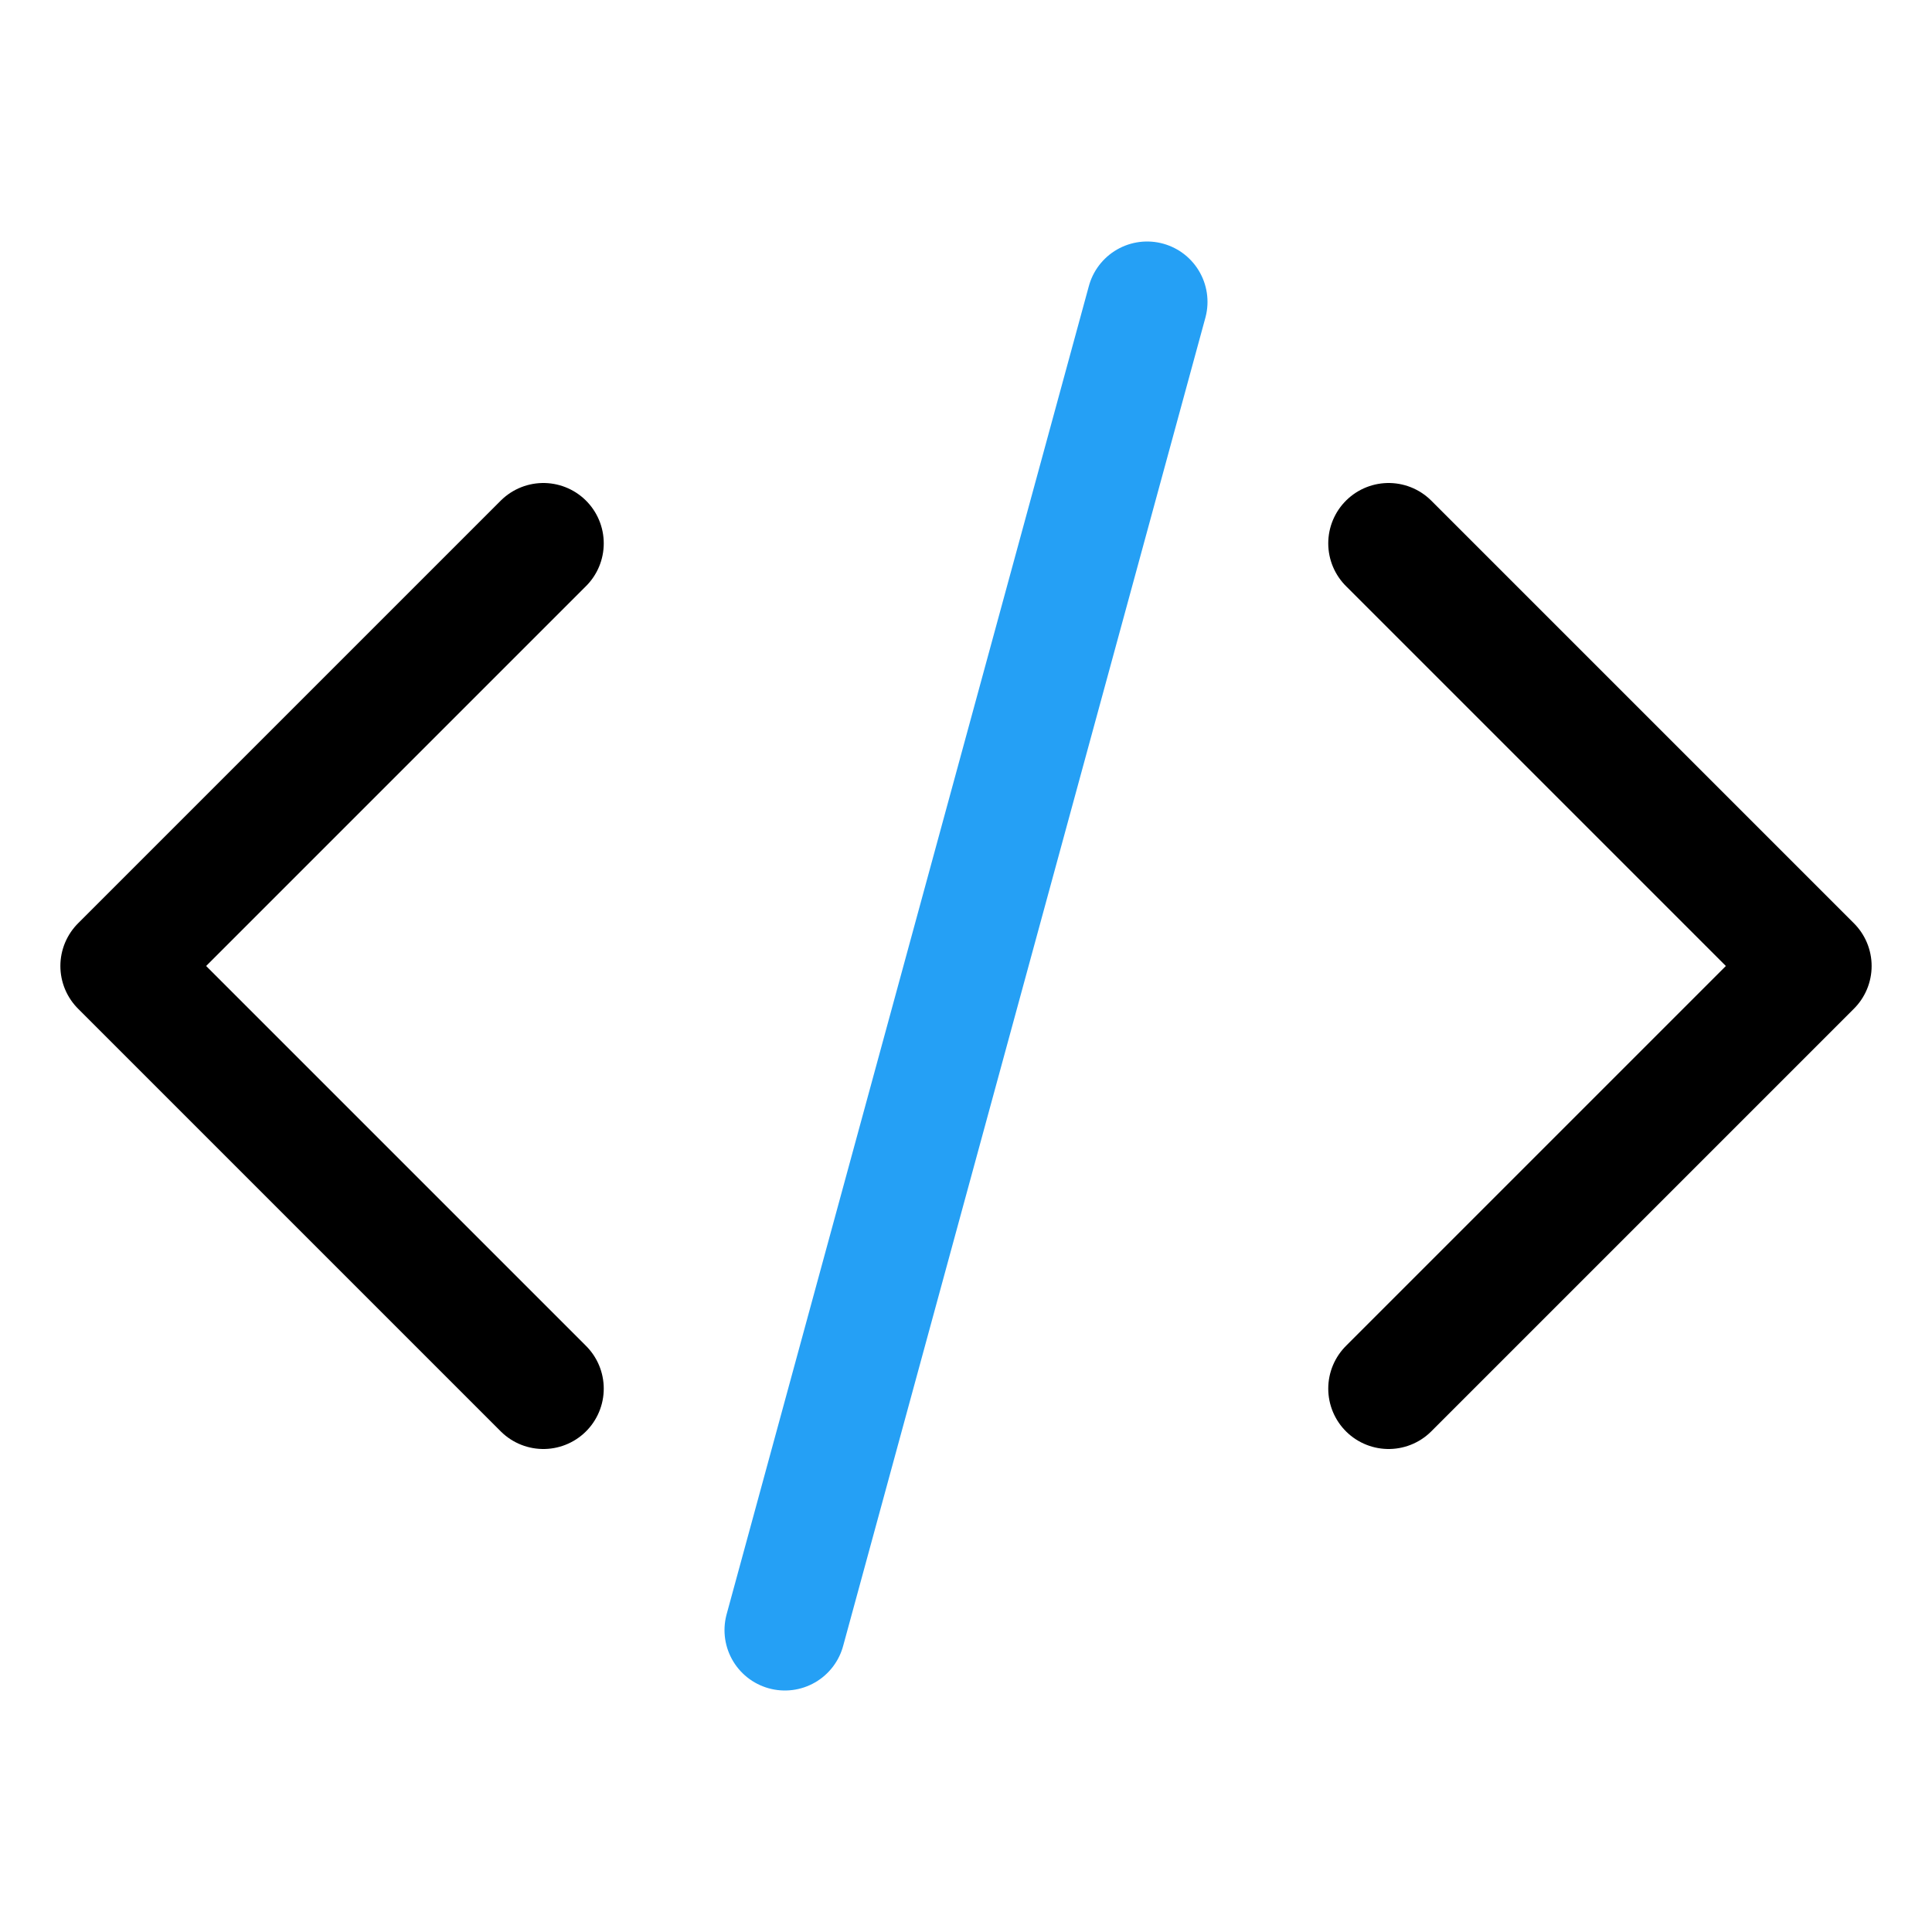
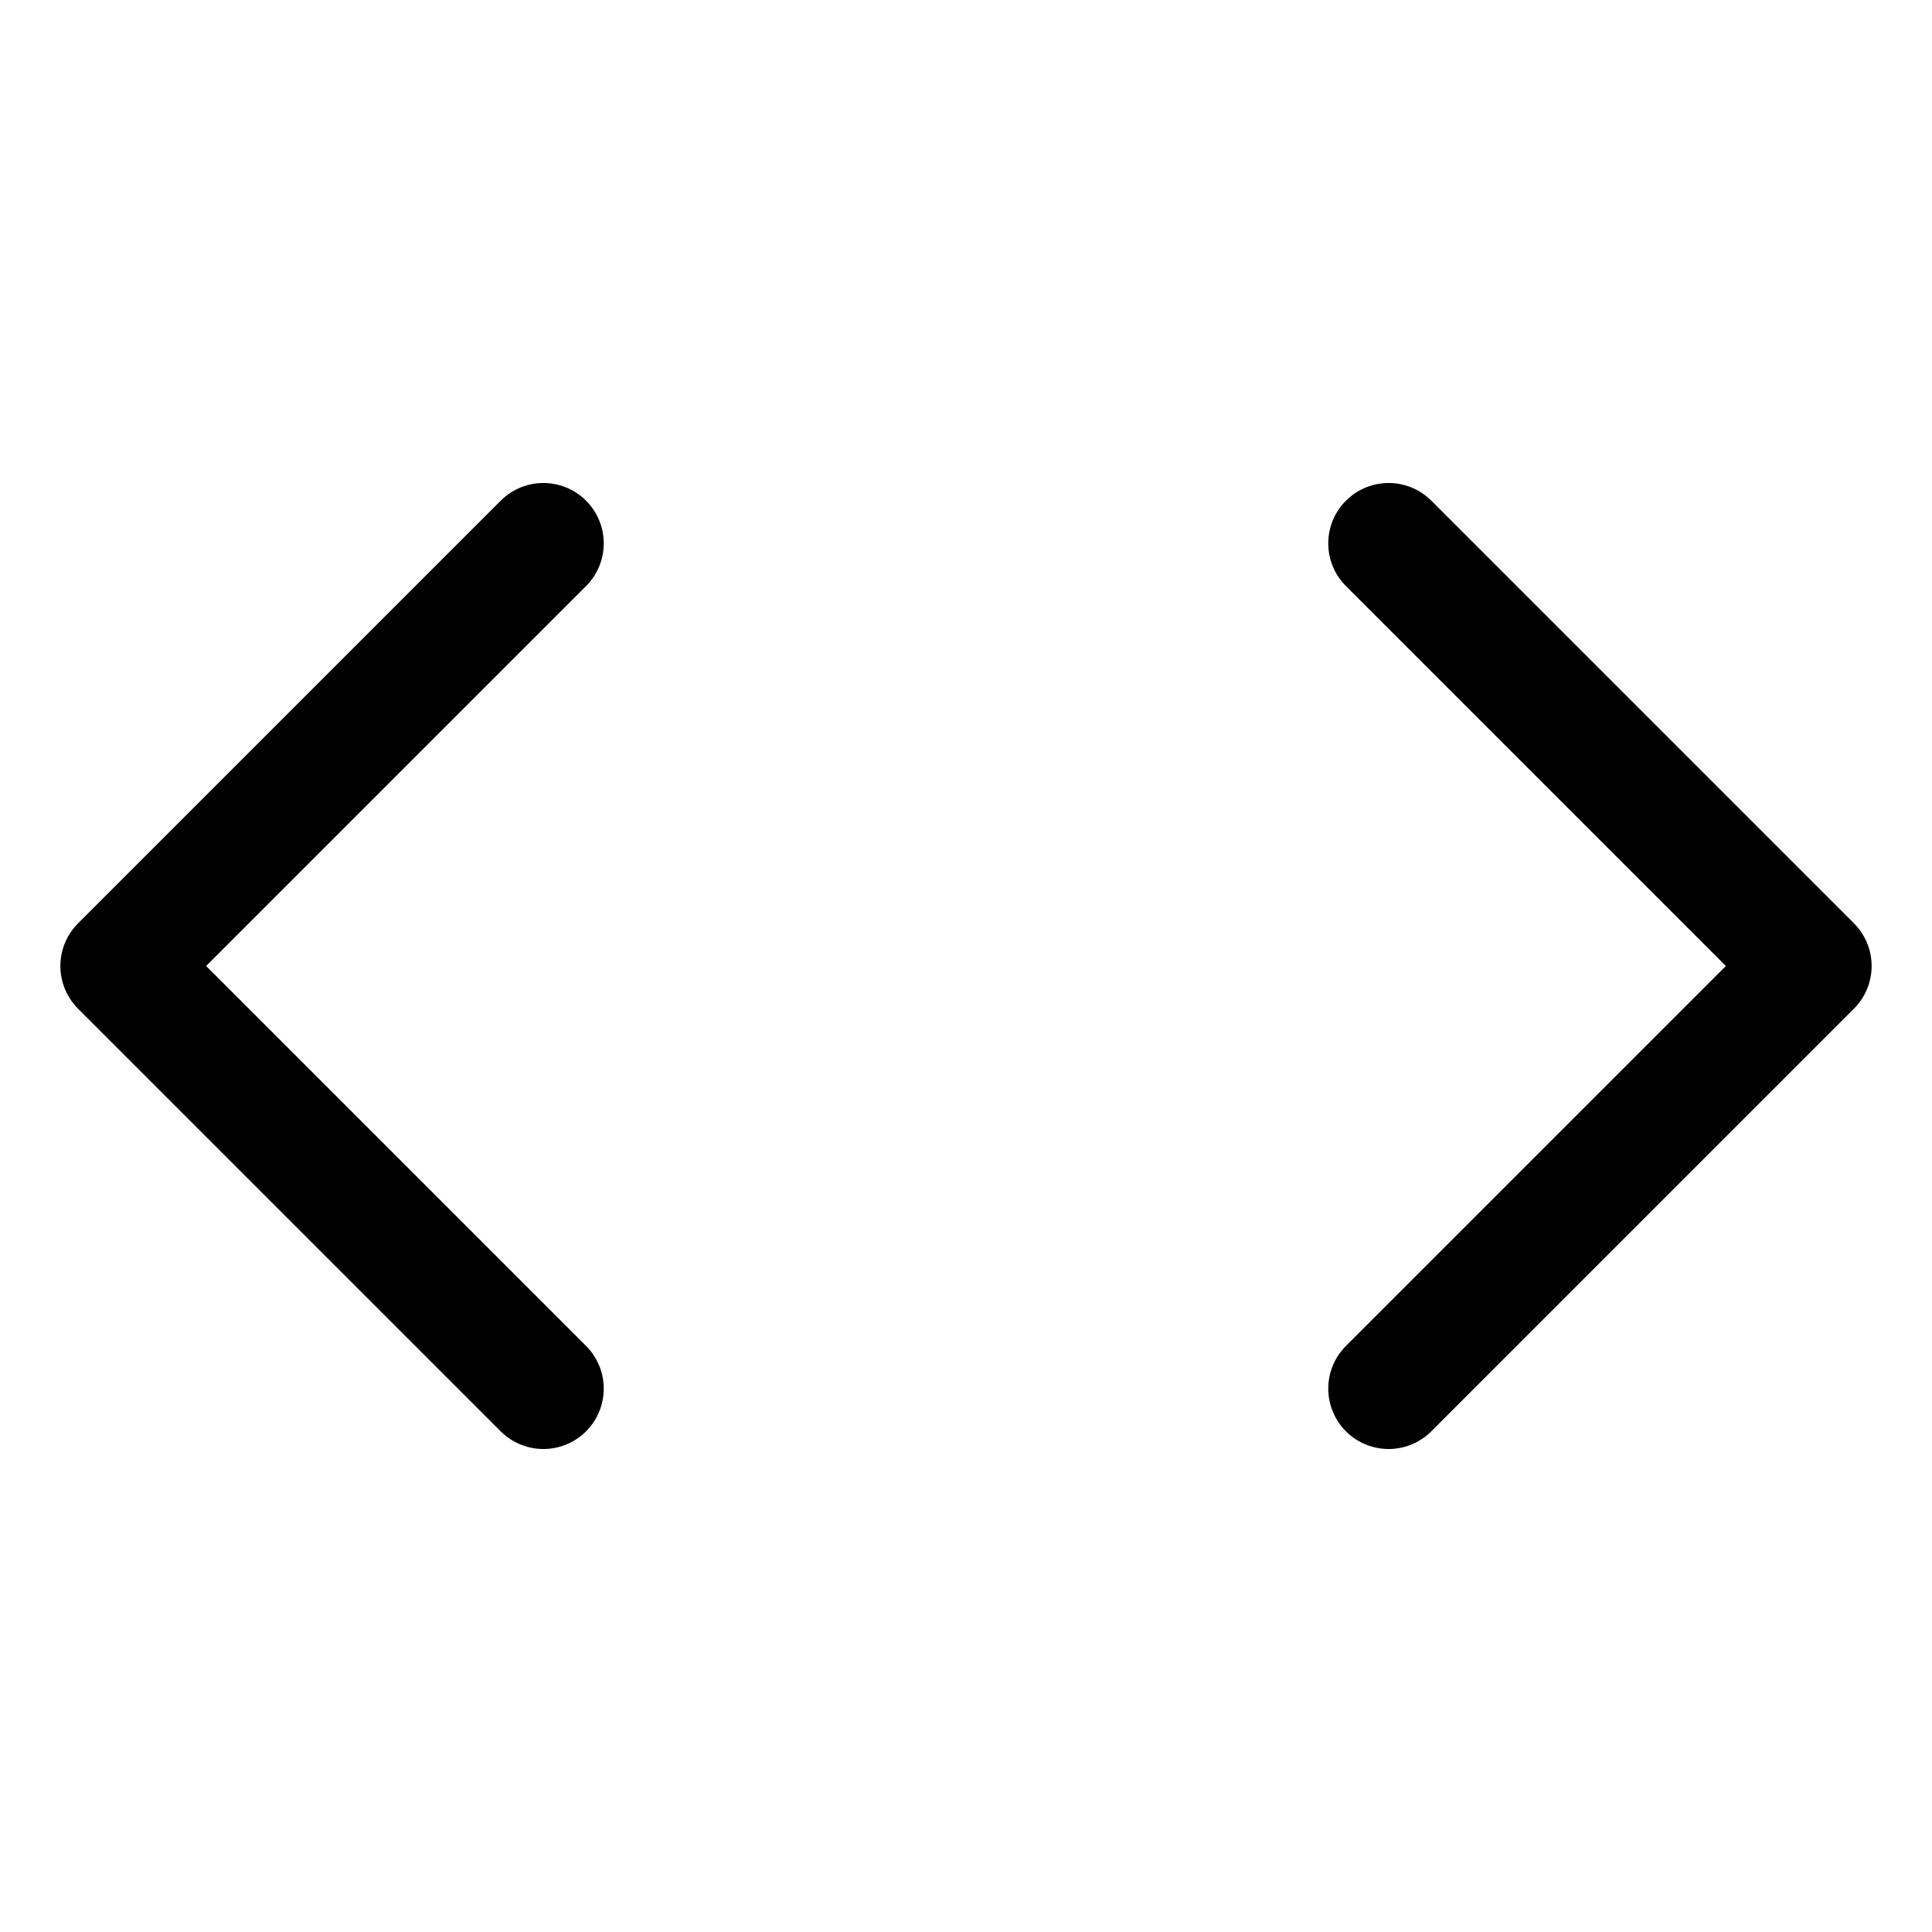
<svg xmlns="http://www.w3.org/2000/svg" width="100%" height="100%" viewBox="0 0 24 24" version="1.1" xml:space="preserve" style="fill-rule:evenodd;clip-rule:evenodd;stroke-linecap:round;stroke-linejoin:round;">
-   <path id="innen" d="M14.25,3.75L9.75,20.25" style="fill:none;fill-rule:nonzero;stroke:rgb(37,160,245);stroke-width:1.5px;" />
  <path id="außen" d="M17.25,6.75L22.5,12L17.25,17.25M6.75,17.25L1.5,12L6.75,6.75" style="fill:none;fill-rule:nonzero;stroke:black;stroke-width:1.5px;" />
</svg>